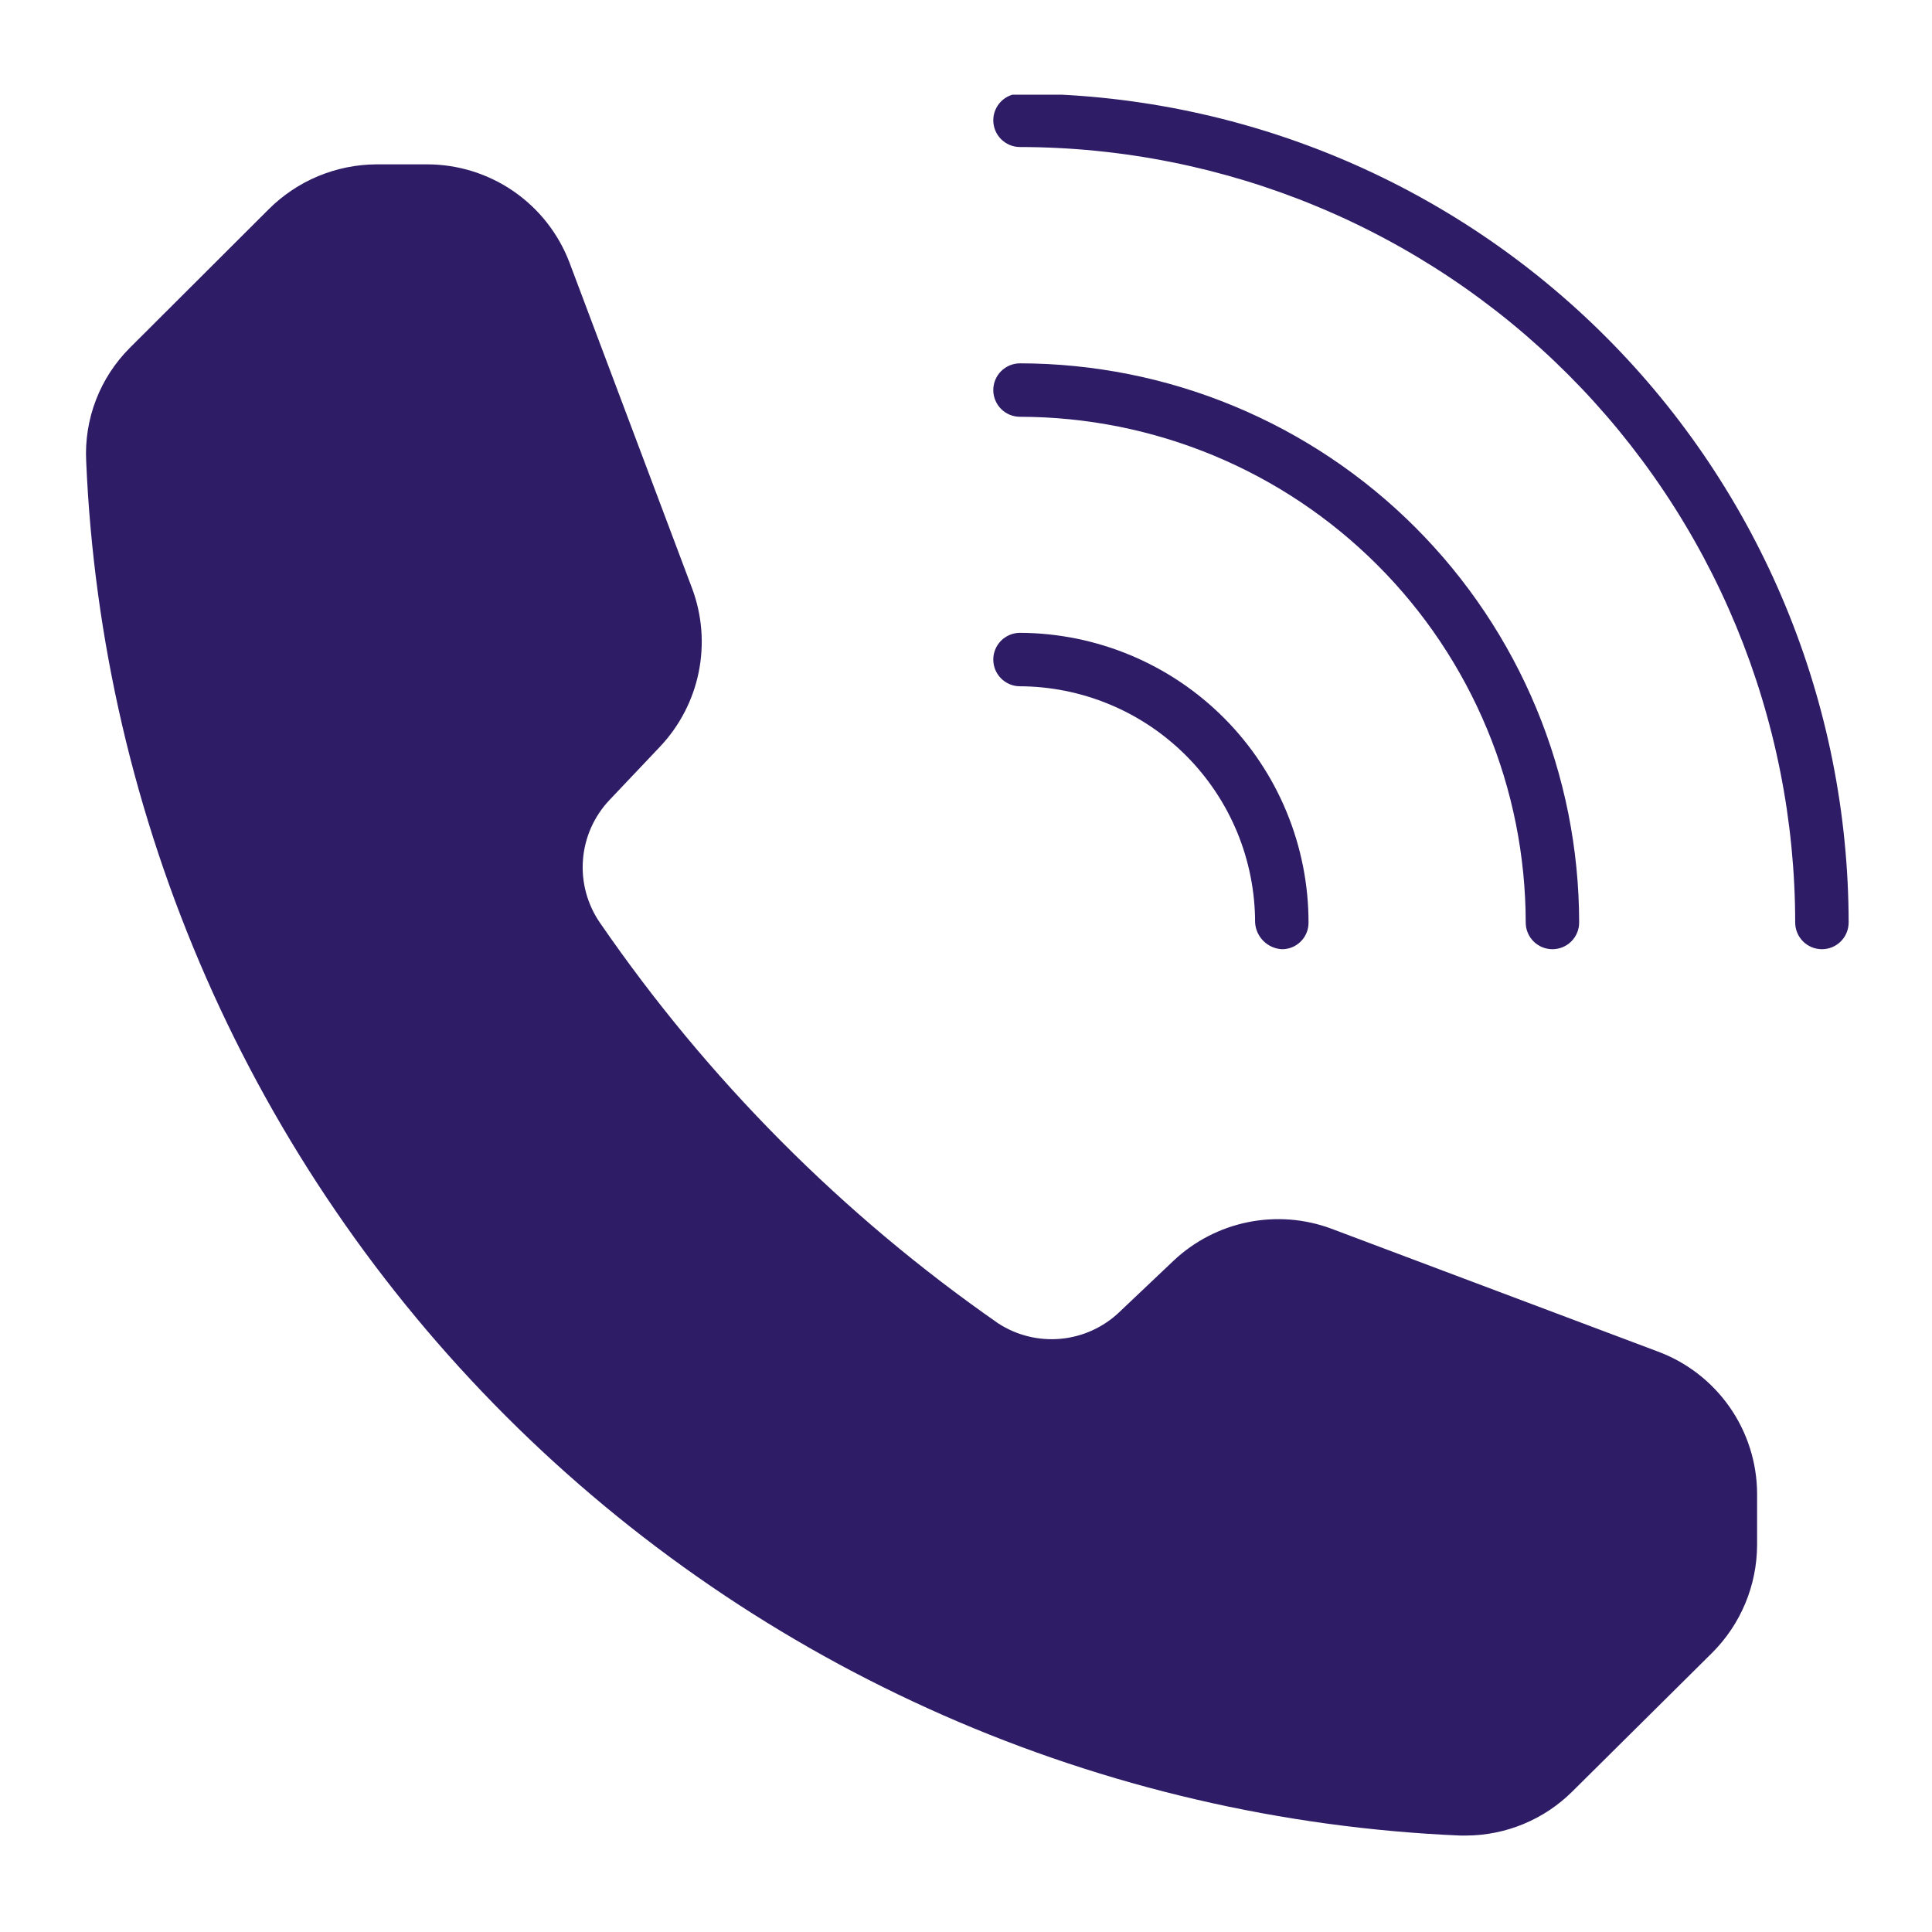
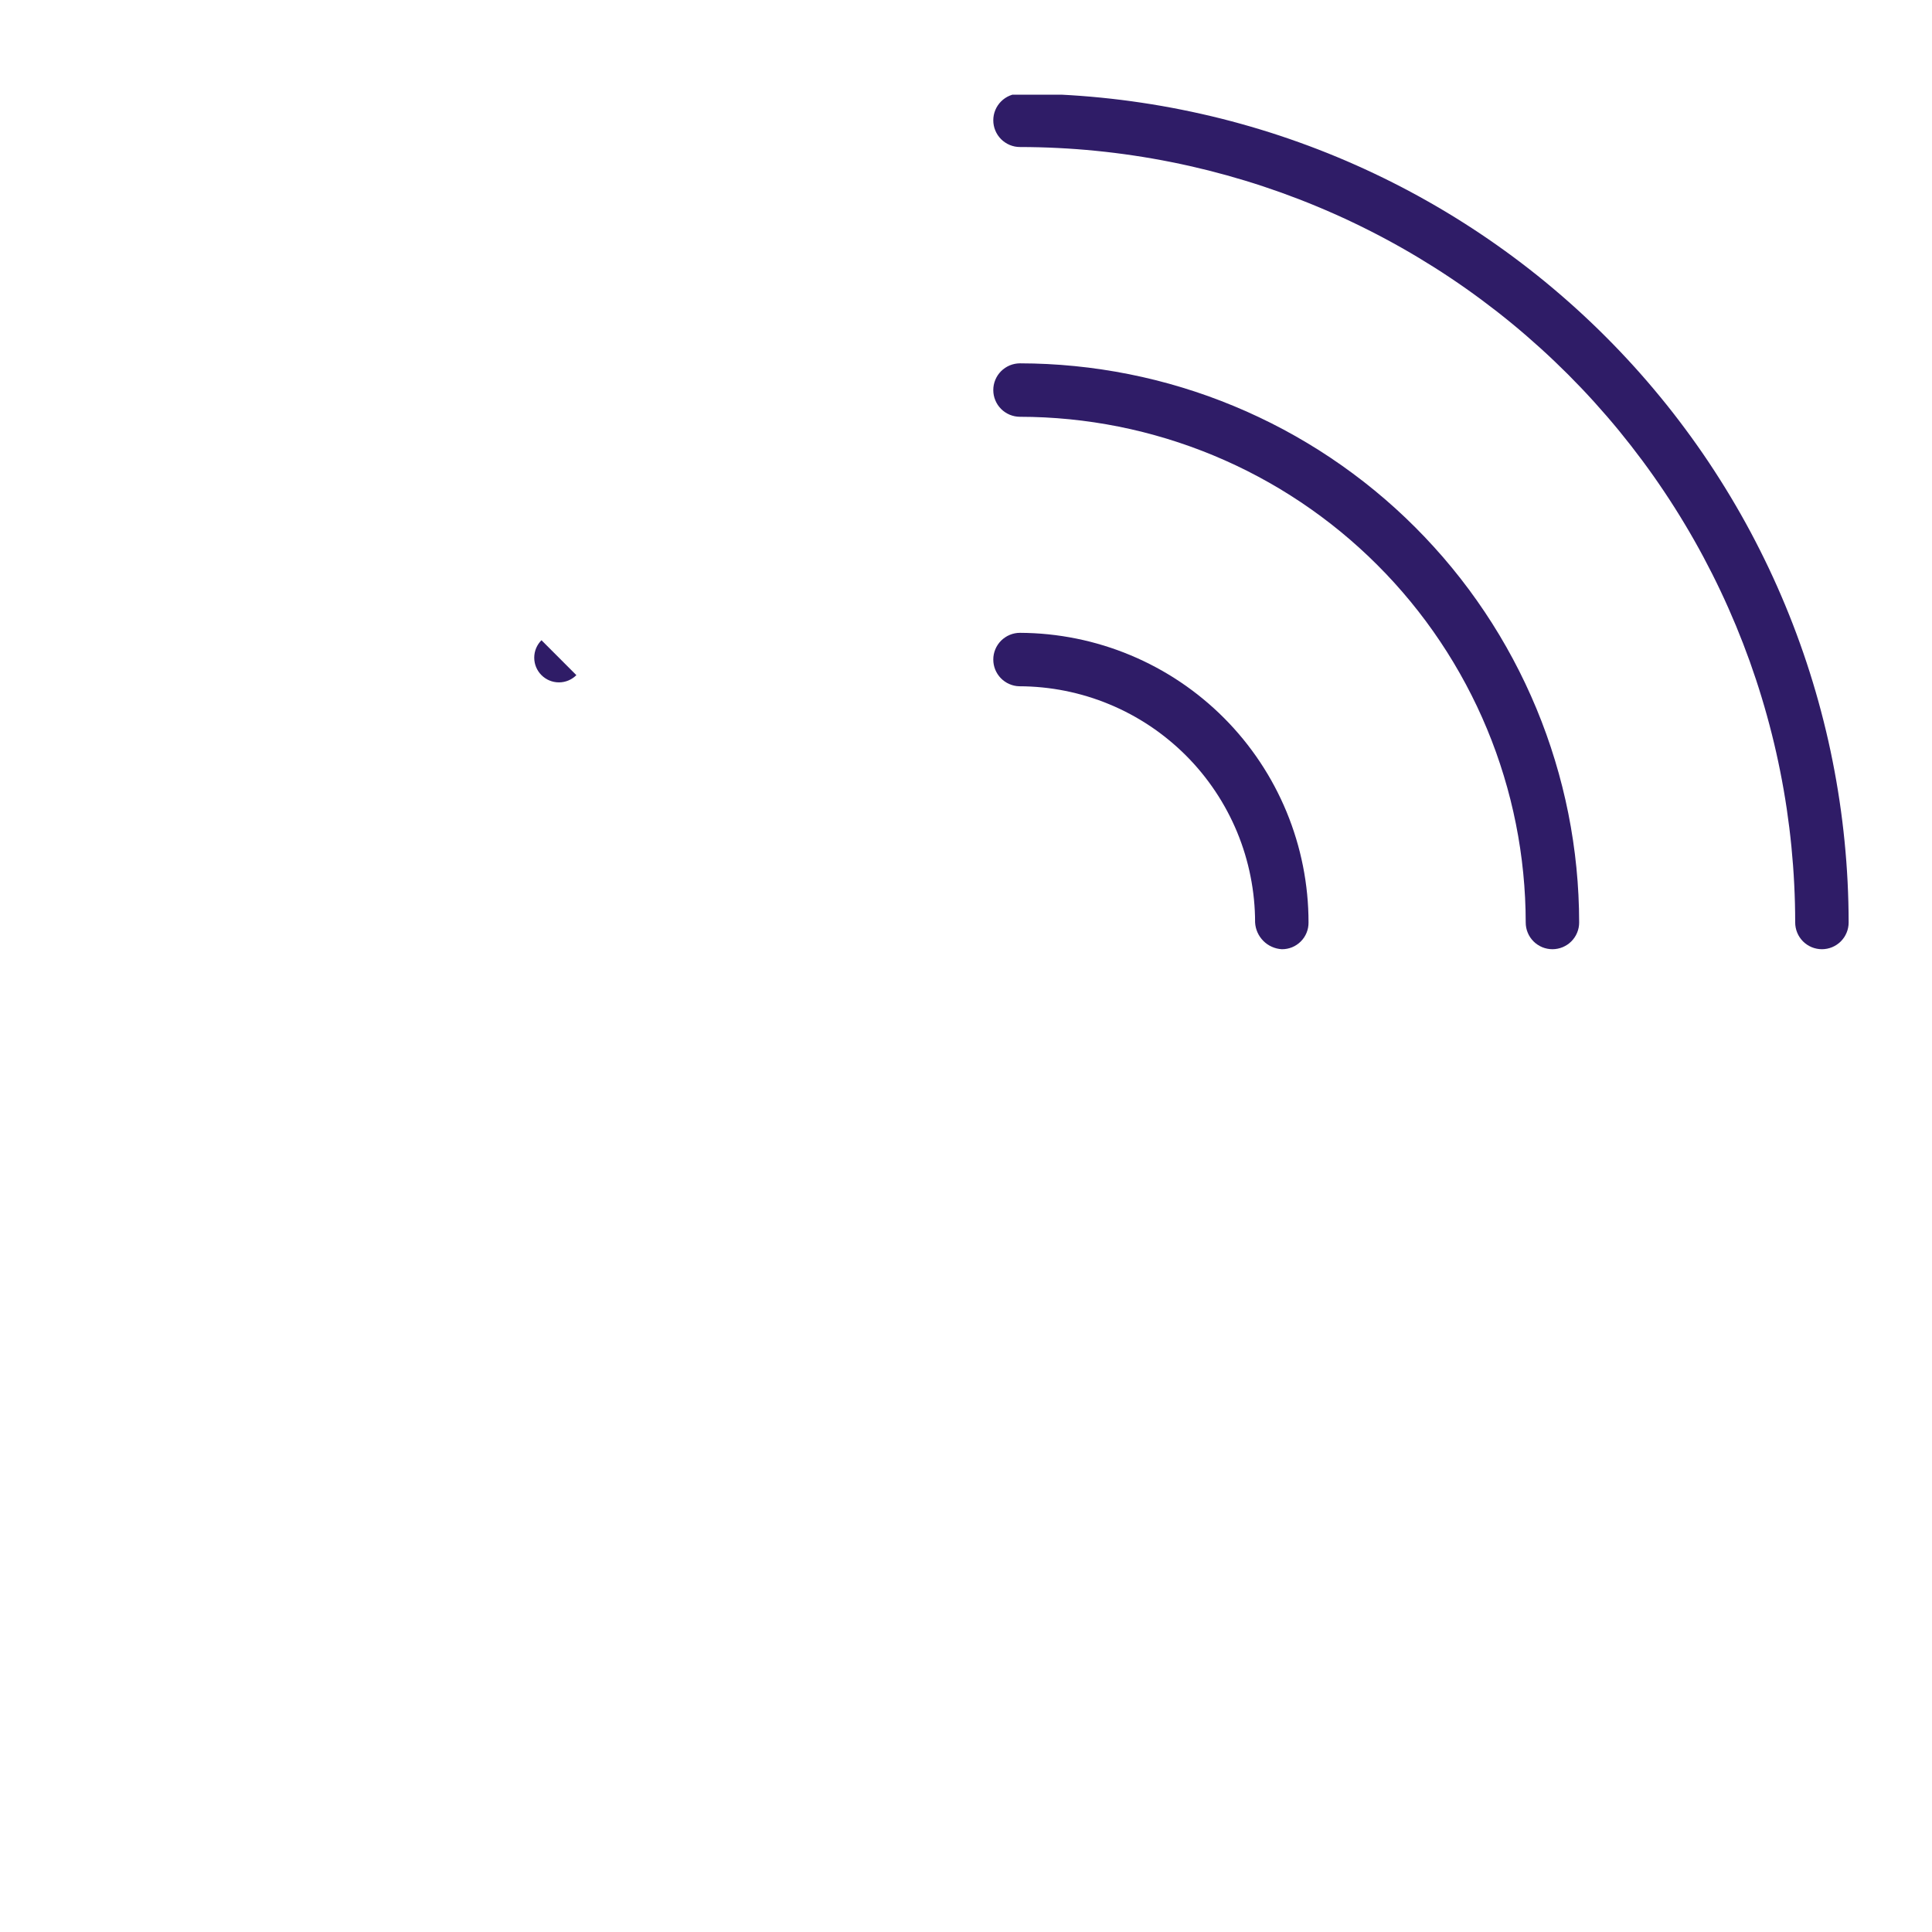
<svg xmlns="http://www.w3.org/2000/svg" version="1.0" preserveAspectRatio="xMidYMid meet" height="500" viewBox="0 0 375 375" zoomAndPan="magnify" width="500">
  <defs>
    <clipPath id="9db4b5522c">
      <path clip-rule="nonzero" d="M 192 18.383 L 359 18.383 L 359 185 L 192 185 Z M 192 18.383" />
    </clipPath>
    <clipPath id="2fa5471647">
-       <path clip-rule="nonzero" d="M 16 31 L 342 31 L 342 356.633 L 16 356.633 Z M 16 31" />
-     </clipPath>
+       </clipPath>
    <clipPath id="72d2280ddb">
      <path clip-rule="nonzero" d="M 103.695 122.863 L 113.277 122.863 L 113.277 132.449 L 103.695 132.449 Z M 103.695 122.863" />
    </clipPath>
    <clipPath id="573f1cb9a5">
      <path clip-rule="nonzero" d="M 108.488 122.863 C 105.84 122.863 103.695 125.008 103.695 127.656 C 103.695 130.301 105.84 132.449 108.488 132.449 C 111.133 132.449 113.277 130.301 113.277 127.656 C 113.277 125.008 111.133 122.863 108.488 122.863 Z M 108.488 122.863" />
    </clipPath>
  </defs>
  <path fill-rule="nonzero" fill-opacity="1" d="M 192.797 75.711 C 192.797 75.371 192.828 75.035 192.895 74.699 C 192.961 74.363 193.059 74.039 193.191 73.727 C 193.32 73.41 193.48 73.113 193.668 72.828 C 193.859 72.547 194.074 72.285 194.312 72.043 C 194.555 71.805 194.816 71.586 195.102 71.398 C 195.383 71.211 195.684 71.051 195.996 70.918 C 196.312 70.789 196.637 70.691 196.969 70.625 C 197.305 70.559 197.641 70.523 197.98 70.523 C 199.758 70.527 201.531 70.57 203.305 70.66 C 205.078 70.75 206.848 70.883 208.617 71.059 C 210.383 71.234 212.145 71.453 213.902 71.715 C 215.656 71.977 217.406 72.281 219.148 72.629 C 220.887 72.977 222.621 73.367 224.344 73.797 C 226.066 74.23 227.773 74.707 229.473 75.223 C 231.172 75.738 232.859 76.297 234.531 76.895 C 236.203 77.496 237.855 78.137 239.496 78.816 C 241.137 79.496 242.762 80.215 244.363 80.977 C 245.969 81.734 247.555 82.535 249.121 83.371 C 250.688 84.211 252.23 85.086 253.754 86 C 255.277 86.91 256.777 87.863 258.25 88.848 C 259.727 89.836 261.18 90.859 262.605 91.918 C 264.031 92.973 265.43 94.066 266.805 95.195 C 268.176 96.32 269.52 97.48 270.836 98.672 C 272.152 99.863 273.438 101.09 274.691 102.344 C 275.949 103.602 277.172 104.887 278.363 106.203 C 279.559 107.516 280.715 108.859 281.844 110.234 C 282.969 111.605 284.062 113.004 285.121 114.43 C 286.18 115.859 287.199 117.309 288.188 118.785 C 289.176 120.262 290.125 121.762 291.039 123.281 C 291.953 124.805 292.828 126.352 293.664 127.914 C 294.504 129.48 295.301 131.066 296.062 132.672 C 296.82 134.277 297.539 135.898 298.223 137.539 C 298.902 139.18 299.543 140.836 300.141 142.508 C 300.738 144.18 301.297 145.863 301.812 147.562 C 302.332 149.262 302.805 150.973 303.238 152.695 C 303.672 154.418 304.062 156.148 304.41 157.891 C 304.758 159.629 305.062 161.379 305.324 163.137 C 305.586 164.891 305.805 166.652 305.98 168.422 C 306.156 170.188 306.289 171.957 306.375 173.73 C 306.465 175.504 306.512 177.281 306.512 179.055 C 306.512 179.395 306.48 179.734 306.414 180.066 C 306.348 180.402 306.246 180.727 306.117 181.039 C 305.988 181.355 305.828 181.652 305.637 181.938 C 305.449 182.219 305.234 182.48 304.992 182.723 C 304.754 182.965 304.488 183.18 304.207 183.367 C 303.922 183.555 303.625 183.715 303.309 183.848 C 302.996 183.977 302.672 184.074 302.336 184.141 C 302.004 184.207 301.668 184.242 301.324 184.242 C 300.984 184.242 300.648 184.207 300.312 184.141 C 299.98 184.074 299.656 183.977 299.34 183.848 C 299.027 183.715 298.727 183.555 298.445 183.367 C 298.16 183.18 297.898 182.965 297.656 182.723 C 297.418 182.48 297.203 182.219 297.012 181.938 C 296.824 181.652 296.664 181.355 296.535 181.039 C 296.402 180.727 296.305 180.402 296.238 180.066 C 296.172 179.734 296.141 179.395 296.141 179.055 C 296.137 177.449 296.098 175.844 296.016 174.242 C 295.934 172.637 295.816 171.035 295.656 169.438 C 295.496 167.84 295.301 166.246 295.062 164.656 C 294.824 163.07 294.551 161.488 294.234 159.914 C 293.922 158.34 293.566 156.773 293.176 155.215 C 292.785 153.656 292.355 152.109 291.887 150.574 C 291.422 149.039 290.914 147.512 290.375 146 C 289.832 144.488 289.254 142.992 288.637 141.508 C 288.023 140.027 287.371 138.559 286.684 137.105 C 285.996 135.656 285.273 134.223 284.516 132.805 C 283.758 131.391 282.965 129.992 282.141 128.617 C 281.316 127.238 280.457 125.883 279.562 124.547 C 278.672 123.211 277.746 121.898 276.789 120.609 C 275.832 119.32 274.844 118.055 273.824 116.812 C 272.805 115.574 271.758 114.355 270.68 113.168 C 269.602 111.977 268.492 110.816 267.355 109.68 C 266.223 108.543 265.059 107.438 263.867 106.359 C 262.68 105.281 261.465 104.23 260.223 103.211 C 258.98 102.191 257.715 101.207 256.426 100.25 C 255.137 99.293 253.824 98.367 252.488 97.473 C 251.152 96.582 249.797 95.723 248.422 94.895 C 247.043 94.07 245.648 93.277 244.23 92.52 C 242.816 91.762 241.383 91.039 239.93 90.352 C 238.477 89.664 237.012 89.016 235.527 88.398 C 234.043 87.785 232.547 87.203 231.035 86.664 C 229.523 86.121 228 85.617 226.461 85.148 C 224.926 84.684 223.379 84.254 221.82 83.859 C 220.266 83.469 218.699 83.117 217.125 82.801 C 215.547 82.488 213.969 82.211 212.379 81.973 C 210.789 81.738 209.199 81.539 207.598 81.379 C 206 81.223 204.398 81.102 202.797 81.02 C 201.191 80.941 199.586 80.898 197.98 80.898 C 197.641 80.898 197.305 80.863 196.969 80.797 C 196.637 80.73 196.312 80.633 195.996 80.504 C 195.684 80.371 195.383 80.211 195.102 80.023 C 194.816 79.836 194.555 79.621 194.312 79.379 C 194.074 79.137 193.859 78.875 193.668 78.594 C 193.48 78.309 193.32 78.012 193.191 77.695 C 193.059 77.383 192.961 77.059 192.895 76.723 C 192.828 76.391 192.797 76.051 192.797 75.711 Z M 192.797 75.711" fill="#2f1c67" />
  <g clip-path="url(#9db4b5522c)">
    <path fill-rule="nonzero" fill-opacity="1" d="M 358.82 179.055 C 358.82 179.395 358.785 179.734 358.719 180.066 C 358.652 180.402 358.555 180.727 358.422 181.039 C 358.293 181.355 358.133 181.652 357.945 181.938 C 357.754 182.219 357.539 182.48 357.301 182.723 C 357.059 182.965 356.797 183.18 356.512 183.367 C 356.23 183.555 355.93 183.715 355.617 183.848 C 355.301 183.977 354.977 184.074 354.645 184.141 C 354.309 184.207 353.973 184.242 353.633 184.242 C 353.293 184.242 352.953 184.207 352.621 184.141 C 352.285 184.074 351.961 183.977 351.648 183.848 C 351.332 183.715 351.035 183.555 350.75 183.367 C 350.469 183.18 350.207 182.965 349.965 182.723 C 349.723 182.48 349.508 182.219 349.32 181.938 C 349.129 181.652 348.969 181.355 348.84 181.039 C 348.711 180.727 348.613 180.402 348.547 180.066 C 348.48 179.734 348.445 179.395 348.445 179.055 C 348.445 176.594 348.383 174.133 348.258 171.672 C 348.137 169.215 347.953 166.758 347.711 164.309 C 347.469 161.859 347.164 159.414 346.805 156.98 C 346.441 154.543 346.02 152.121 345.535 149.703 C 345.055 147.289 344.516 144.887 343.914 142.5 C 343.316 140.113 342.656 137.738 341.941 135.383 C 341.227 133.027 340.453 130.691 339.625 128.371 C 338.793 126.055 337.906 123.758 336.965 121.484 C 336.02 119.211 335.023 116.957 333.969 114.734 C 332.918 112.508 331.809 110.309 330.648 108.137 C 329.488 105.965 328.273 103.824 327.008 101.715 C 325.742 99.602 324.426 97.523 323.055 95.473 C 321.688 93.426 320.27 91.414 318.805 89.438 C 317.336 87.461 315.824 85.52 314.262 83.613 C 312.699 81.711 311.09 79.848 309.438 78.023 C 307.785 76.199 306.086 74.414 304.348 72.672 C 302.605 70.934 300.824 69.234 299 67.582 C 297.176 65.926 295.312 64.316 293.41 62.754 C 291.508 61.191 289.566 59.68 287.59 58.211 C 285.613 56.742 283.602 55.324 281.555 53.957 C 279.508 52.586 277.426 51.27 275.316 50.004 C 273.203 48.734 271.062 47.52 268.891 46.359 C 266.723 45.199 264.523 44.09 262.297 43.035 C 260.074 41.98 257.824 40.984 255.547 40.039 C 253.273 39.094 250.977 38.207 248.66 37.375 C 246.344 36.547 244.008 35.77 241.652 35.055 C 239.293 34.34 236.922 33.68 234.535 33.078 C 232.148 32.48 229.746 31.938 227.332 31.457 C 224.918 30.973 222.492 30.551 220.055 30.188 C 217.621 29.824 215.18 29.52 212.727 29.277 C 210.277 29.031 207.824 28.848 205.363 28.727 C 202.906 28.602 200.445 28.539 197.98 28.535 C 197.641 28.535 197.305 28.504 196.969 28.438 C 196.637 28.371 196.312 28.27 195.996 28.141 C 195.684 28.012 195.383 27.852 195.102 27.66 C 194.816 27.473 194.555 27.258 194.312 27.016 C 194.074 26.777 193.859 26.516 193.668 26.23 C 193.48 25.949 193.32 25.648 193.191 25.336 C 193.059 25.02 192.961 24.695 192.895 24.359 C 192.828 24.027 192.797 23.691 192.797 23.348 C 192.797 23.008 192.828 22.672 192.895 22.336 C 192.961 22.004 193.059 21.68 193.191 21.363 C 193.32 21.051 193.48 20.75 193.668 20.469 C 193.859 20.184 194.074 19.922 194.312 19.684 C 194.555 19.441 194.816 19.227 195.102 19.035 C 195.383 18.848 195.684 18.688 195.996 18.559 C 196.312 18.426 196.637 18.328 196.969 18.262 C 197.305 18.195 197.641 18.164 197.98 18.164 C 200.613 18.168 203.242 18.234 205.871 18.367 C 208.5 18.5 211.125 18.695 213.742 18.957 C 216.363 19.219 218.973 19.543 221.574 19.934 C 224.18 20.324 226.77 20.773 229.352 21.293 C 231.93 21.809 234.496 22.387 237.051 23.027 C 239.602 23.672 242.137 24.375 244.656 25.141 C 247.172 25.906 249.672 26.734 252.148 27.625 C 254.625 28.512 257.078 29.461 259.508 30.469 C 261.941 31.48 264.344 32.547 266.723 33.676 C 269.102 34.801 271.449 35.984 273.77 37.227 C 276.09 38.469 278.379 39.77 280.637 41.121 C 282.895 42.477 285.117 43.887 287.305 45.348 C 289.492 46.812 291.641 48.328 293.754 49.895 C 295.867 51.465 297.941 53.082 299.977 54.754 C 302.008 56.426 304 58.145 305.949 59.91 C 307.898 61.68 309.805 63.492 311.664 65.355 C 313.527 67.215 315.34 69.121 317.105 71.07 C 318.875 73.023 320.594 75.016 322.262 77.051 C 323.934 79.082 325.551 81.156 327.117 83.273 C 328.688 85.387 330.203 87.535 331.664 89.723 C 333.125 91.914 334.535 94.137 335.887 96.391 C 337.242 98.648 338.539 100.938 339.781 103.258 C 341.02 105.578 342.203 107.93 343.332 110.309 C 344.457 112.688 345.523 115.09 346.531 117.523 C 347.539 119.953 348.488 122.406 349.375 124.887 C 350.266 127.363 351.09 129.859 351.855 132.379 C 352.621 134.898 353.324 137.434 353.965 139.984 C 354.609 142.539 355.188 145.105 355.699 147.684 C 356.215 150.266 356.668 152.859 357.055 155.461 C 357.445 158.062 357.77 160.676 358.027 163.293 C 358.289 165.914 358.484 168.535 358.617 171.164 C 358.75 173.793 358.816 176.422 358.82 179.055 Z M 358.82 179.055" fill="#2f1c67" />
  </g>
  <path fill-rule="nonzero" fill-opacity="1" d="M 192.797 128.016 C 192.797 127.676 192.828 127.34 192.895 127.004 C 192.961 126.672 193.059 126.348 193.191 126.031 C 193.32 125.719 193.48 125.418 193.668 125.137 C 193.859 124.852 194.074 124.59 194.312 124.352 C 194.555 124.109 194.816 123.895 195.102 123.707 C 195.383 123.516 195.684 123.355 195.996 123.227 C 196.312 123.094 196.637 122.996 196.969 122.93 C 197.305 122.863 197.641 122.832 197.98 122.832 C 199.82 122.84 201.652 122.934 203.477 123.121 C 205.305 123.309 207.117 123.586 208.918 123.949 C 210.719 124.312 212.496 124.766 214.254 125.305 C 216.008 125.844 217.734 126.465 219.43 127.176 C 221.125 127.883 222.781 128.672 224.398 129.543 C 226.016 130.41 227.586 131.359 229.113 132.383 C 230.637 133.406 232.109 134.504 233.523 135.672 C 234.941 136.84 236.301 138.074 237.594 139.375 C 238.891 140.676 240.121 142.039 241.285 143.461 C 242.445 144.883 243.539 146.359 244.555 147.887 C 245.574 149.414 246.516 150.992 247.379 152.613 C 248.242 154.234 249.023 155.891 249.727 157.59 C 250.426 159.289 251.043 161.016 251.574 162.773 C 252.109 164.531 252.551 166.312 252.91 168.113 C 253.266 169.914 253.535 171.73 253.715 173.559 C 253.895 175.387 253.984 177.219 253.984 179.055 C 253.988 179.398 253.957 179.734 253.895 180.07 C 253.832 180.406 253.734 180.73 253.605 181.047 C 253.477 181.363 253.316 181.664 253.129 181.949 C 252.938 182.234 252.723 182.496 252.48 182.738 C 252.242 182.98 251.977 183.195 251.691 183.383 C 251.41 183.574 251.109 183.734 250.793 183.863 C 250.477 183.992 250.148 184.086 249.812 184.152 C 249.477 184.215 249.141 184.246 248.797 184.242 C 248.125 184.203 247.477 184.043 246.859 183.766 C 246.242 183.492 245.695 183.113 245.219 182.637 C 244.742 182.156 244.363 181.609 244.086 180.992 C 243.809 180.375 243.652 179.73 243.613 179.055 C 243.613 177.555 243.539 176.059 243.391 174.562 C 243.246 173.07 243.023 171.59 242.73 170.117 C 242.441 168.645 242.074 167.191 241.641 165.754 C 241.207 164.32 240.699 162.906 240.129 161.52 C 239.555 160.137 238.914 158.781 238.207 157.457 C 237.5 156.133 236.73 154.848 235.895 153.598 C 235.062 152.352 234.172 151.148 233.219 149.984 C 232.27 148.824 231.262 147.715 230.203 146.652 C 229.141 145.59 228.031 144.586 226.871 143.633 C 225.715 142.68 224.512 141.785 223.262 140.949 C 222.016 140.117 220.73 139.344 219.41 138.637 C 218.086 137.926 216.73 137.285 215.344 136.711 C 213.961 136.133 212.551 135.629 211.113 135.191 C 209.68 134.754 208.227 134.391 206.754 134.094 C 205.281 133.801 203.801 133.578 202.305 133.43 C 200.812 133.281 199.316 133.207 197.816 133.203 C 197.484 133.195 197.152 133.152 196.828 133.078 C 196.504 133.004 196.188 132.898 195.883 132.762 C 195.578 132.629 195.289 132.465 195.016 132.273 C 194.738 132.082 194.488 131.867 194.254 131.629 C 194.023 131.387 193.816 131.129 193.633 130.848 C 193.453 130.57 193.297 130.273 193.172 129.965 C 193.047 129.656 192.953 129.336 192.891 129.008 C 192.828 128.684 192.797 128.352 192.797 128.016 Z M 192.797 128.016" fill="#2f1c67" />
  <g clip-path="url(#2fa5471647)">
    <path fill-rule="nonzero" fill-opacity="1" d="M 341.051 289.848 L 341.051 299.891 C 341.043 301.832 340.848 303.758 340.461 305.66 C 340.078 307.566 339.512 309.414 338.762 311.207 C 338.016 313 337.102 314.707 336.02 316.32 C 334.938 317.934 333.707 319.426 332.336 320.801 L 305.188 347.727 C 303.832 349.074 302.359 350.277 300.77 351.34 C 299.18 352.398 297.504 353.293 295.738 354.027 C 293.973 354.762 292.156 355.316 290.281 355.695 C 288.41 356.074 286.52 356.27 284.605 356.277 L 283.395 356.277 C 279.082 356.094 274.777 355.809 270.48 355.422 C 266.184 355.039 261.895 354.551 257.621 353.969 C 253.344 353.383 249.086 352.699 244.84 351.918 C 240.598 351.137 236.375 350.258 232.172 349.277 C 227.969 348.301 223.789 347.227 219.637 346.055 C 215.484 344.883 211.363 343.613 207.266 342.25 C 203.172 340.887 199.113 339.43 195.086 337.879 C 191.059 336.328 187.07 334.684 183.121 332.945 C 179.172 331.207 175.266 329.379 171.398 327.461 C 167.531 325.543 163.715 323.539 159.941 321.441 C 156.172 319.348 152.449 317.164 148.777 314.895 C 145.105 312.629 141.492 310.277 137.93 307.84 C 134.367 305.402 130.863 302.887 127.418 300.289 C 123.973 297.688 120.59 295.012 117.27 292.258 C 113.949 289.5 110.695 286.668 107.504 283.762 C 104.316 280.855 101.195 277.875 98.145 274.824 C 95.094 271.773 92.117 268.652 89.211 265.461 C 86.305 262.273 83.473 259.016 80.719 255.695 C 77.965 252.375 75.285 248.992 72.688 245.547 C 70.09 242.102 67.574 238.598 65.141 235.035 C 62.703 231.473 60.352 227.855 58.086 224.184 C 55.816 220.512 53.637 216.793 51.543 213.02 C 49.445 209.246 47.441 205.426 45.523 201.562 C 43.605 197.695 41.777 193.789 40.043 189.836 C 38.309 185.887 36.664 181.898 35.113 177.871 C 33.562 173.844 32.105 169.785 30.742 165.688 C 29.379 161.594 28.113 157.473 26.941 153.316 C 25.77 149.164 24.695 144.988 23.719 140.785 C 22.742 136.582 21.863 132.355 21.082 128.113 C 20.301 123.871 19.617 119.609 19.035 115.336 C 18.453 111.059 17.969 106.773 17.582 102.473 C 17.199 98.176 16.914 93.871 16.73 89.559 C 16.625 87.527 16.73 85.504 17.051 83.492 C 17.371 81.477 17.895 79.523 18.629 77.621 C 19.359 75.719 20.281 73.914 21.395 72.207 C 22.508 70.5 23.785 68.93 25.227 67.488 L 52.152 40.621 C 53.527 39.246 55.02 38.02 56.637 36.938 C 58.25 35.855 59.953 34.941 61.746 34.195 C 63.539 33.449 65.391 32.883 67.293 32.496 C 69.199 32.109 71.121 31.91 73.062 31.902 L 82.941 31.902 C 84.43 31.902 85.906 32.02 87.379 32.242 C 88.848 32.469 90.293 32.805 91.715 33.246 C 93.133 33.691 94.512 34.238 95.848 34.891 C 97.188 35.539 98.469 36.289 99.691 37.133 C 100.914 37.98 102.07 38.91 103.152 39.93 C 104.238 40.949 105.238 42.043 106.156 43.215 C 107.074 44.383 107.902 45.617 108.633 46.91 C 109.367 48.203 110 49.547 110.527 50.938 L 134.363 114.277 C 134.84 115.562 135.227 116.875 135.52 118.215 C 135.812 119.555 136.012 120.906 136.121 122.273 C 136.227 123.641 136.238 125.008 136.152 126.375 C 136.07 127.742 135.895 129.098 135.621 130.441 C 135.352 131.785 134.988 133.102 134.531 134.395 C 134.078 135.688 133.535 136.945 132.906 138.164 C 132.277 139.379 131.57 140.547 130.777 141.668 C 129.988 142.789 129.121 143.848 128.184 144.848 L 118.309 155.273 C 117.562 156.059 116.891 156.902 116.289 157.805 C 115.688 158.707 115.168 159.652 114.727 160.641 C 114.289 161.629 113.938 162.652 113.672 163.699 C 113.406 164.75 113.234 165.816 113.152 166.895 C 113.07 167.977 113.078 169.055 113.18 170.133 C 113.285 171.211 113.477 172.273 113.762 173.32 C 114.047 174.363 114.418 175.375 114.875 176.359 C 115.332 177.34 115.871 178.277 116.488 179.164 C 126.922 194.328 138.629 208.438 151.605 221.492 C 164.586 234.547 178.629 246.332 193.734 256.852 C 194.625 257.434 195.559 257.934 196.531 258.359 C 197.508 258.785 198.512 259.125 199.543 259.379 C 200.574 259.637 201.621 259.805 202.68 259.883 C 203.742 259.965 204.801 259.957 205.859 259.859 C 206.918 259.762 207.961 259.578 208.988 259.305 C 210.016 259.035 211.016 258.68 211.984 258.238 C 212.953 257.801 213.879 257.285 214.758 256.691 C 215.641 256.098 216.469 255.434 217.238 254.699 L 227.832 244.66 C 228.832 243.723 229.891 242.855 231.008 242.066 C 232.129 241.273 233.297 240.566 234.516 239.938 C 235.734 239.309 236.988 238.766 238.281 238.312 C 239.574 237.855 240.895 237.492 242.238 237.223 C 243.578 236.949 244.938 236.773 246.305 236.691 C 247.672 236.605 249.039 236.617 250.406 236.723 C 251.773 236.828 253.125 237.031 254.465 237.324 C 255.801 237.617 257.113 238.004 258.398 238.48 L 321.742 262.316 C 323.141 262.832 324.496 263.453 325.801 264.176 C 327.109 264.898 328.352 265.719 329.535 266.629 C 330.719 267.543 331.824 268.535 332.855 269.617 C 333.887 270.695 334.832 271.848 335.691 273.07 C 336.547 274.293 337.309 275.57 337.973 276.91 C 338.637 278.246 339.195 279.629 339.648 281.051 C 340.105 282.473 340.449 283.922 340.684 285.395 C 340.918 286.871 341.043 288.355 341.051 289.848 Z M 341.051 289.848" fill="#2f1c67" />
  </g>
  <g clip-path="url(#72d2280ddb)">
    <g clip-path="url(#573f1cb9a5)">
-       <path fill-rule="nonzero" fill-opacity="1" d="M 103.695 122.863 L 113.277 122.863 L 113.277 132.449 L 103.695 132.449 Z M 103.695 122.863" fill="#2f1c67" />
+       <path fill-rule="nonzero" fill-opacity="1" d="M 103.695 122.863 L 113.277 132.449 L 103.695 132.449 Z M 103.695 122.863" fill="#2f1c67" />
    </g>
  </g>
</svg>